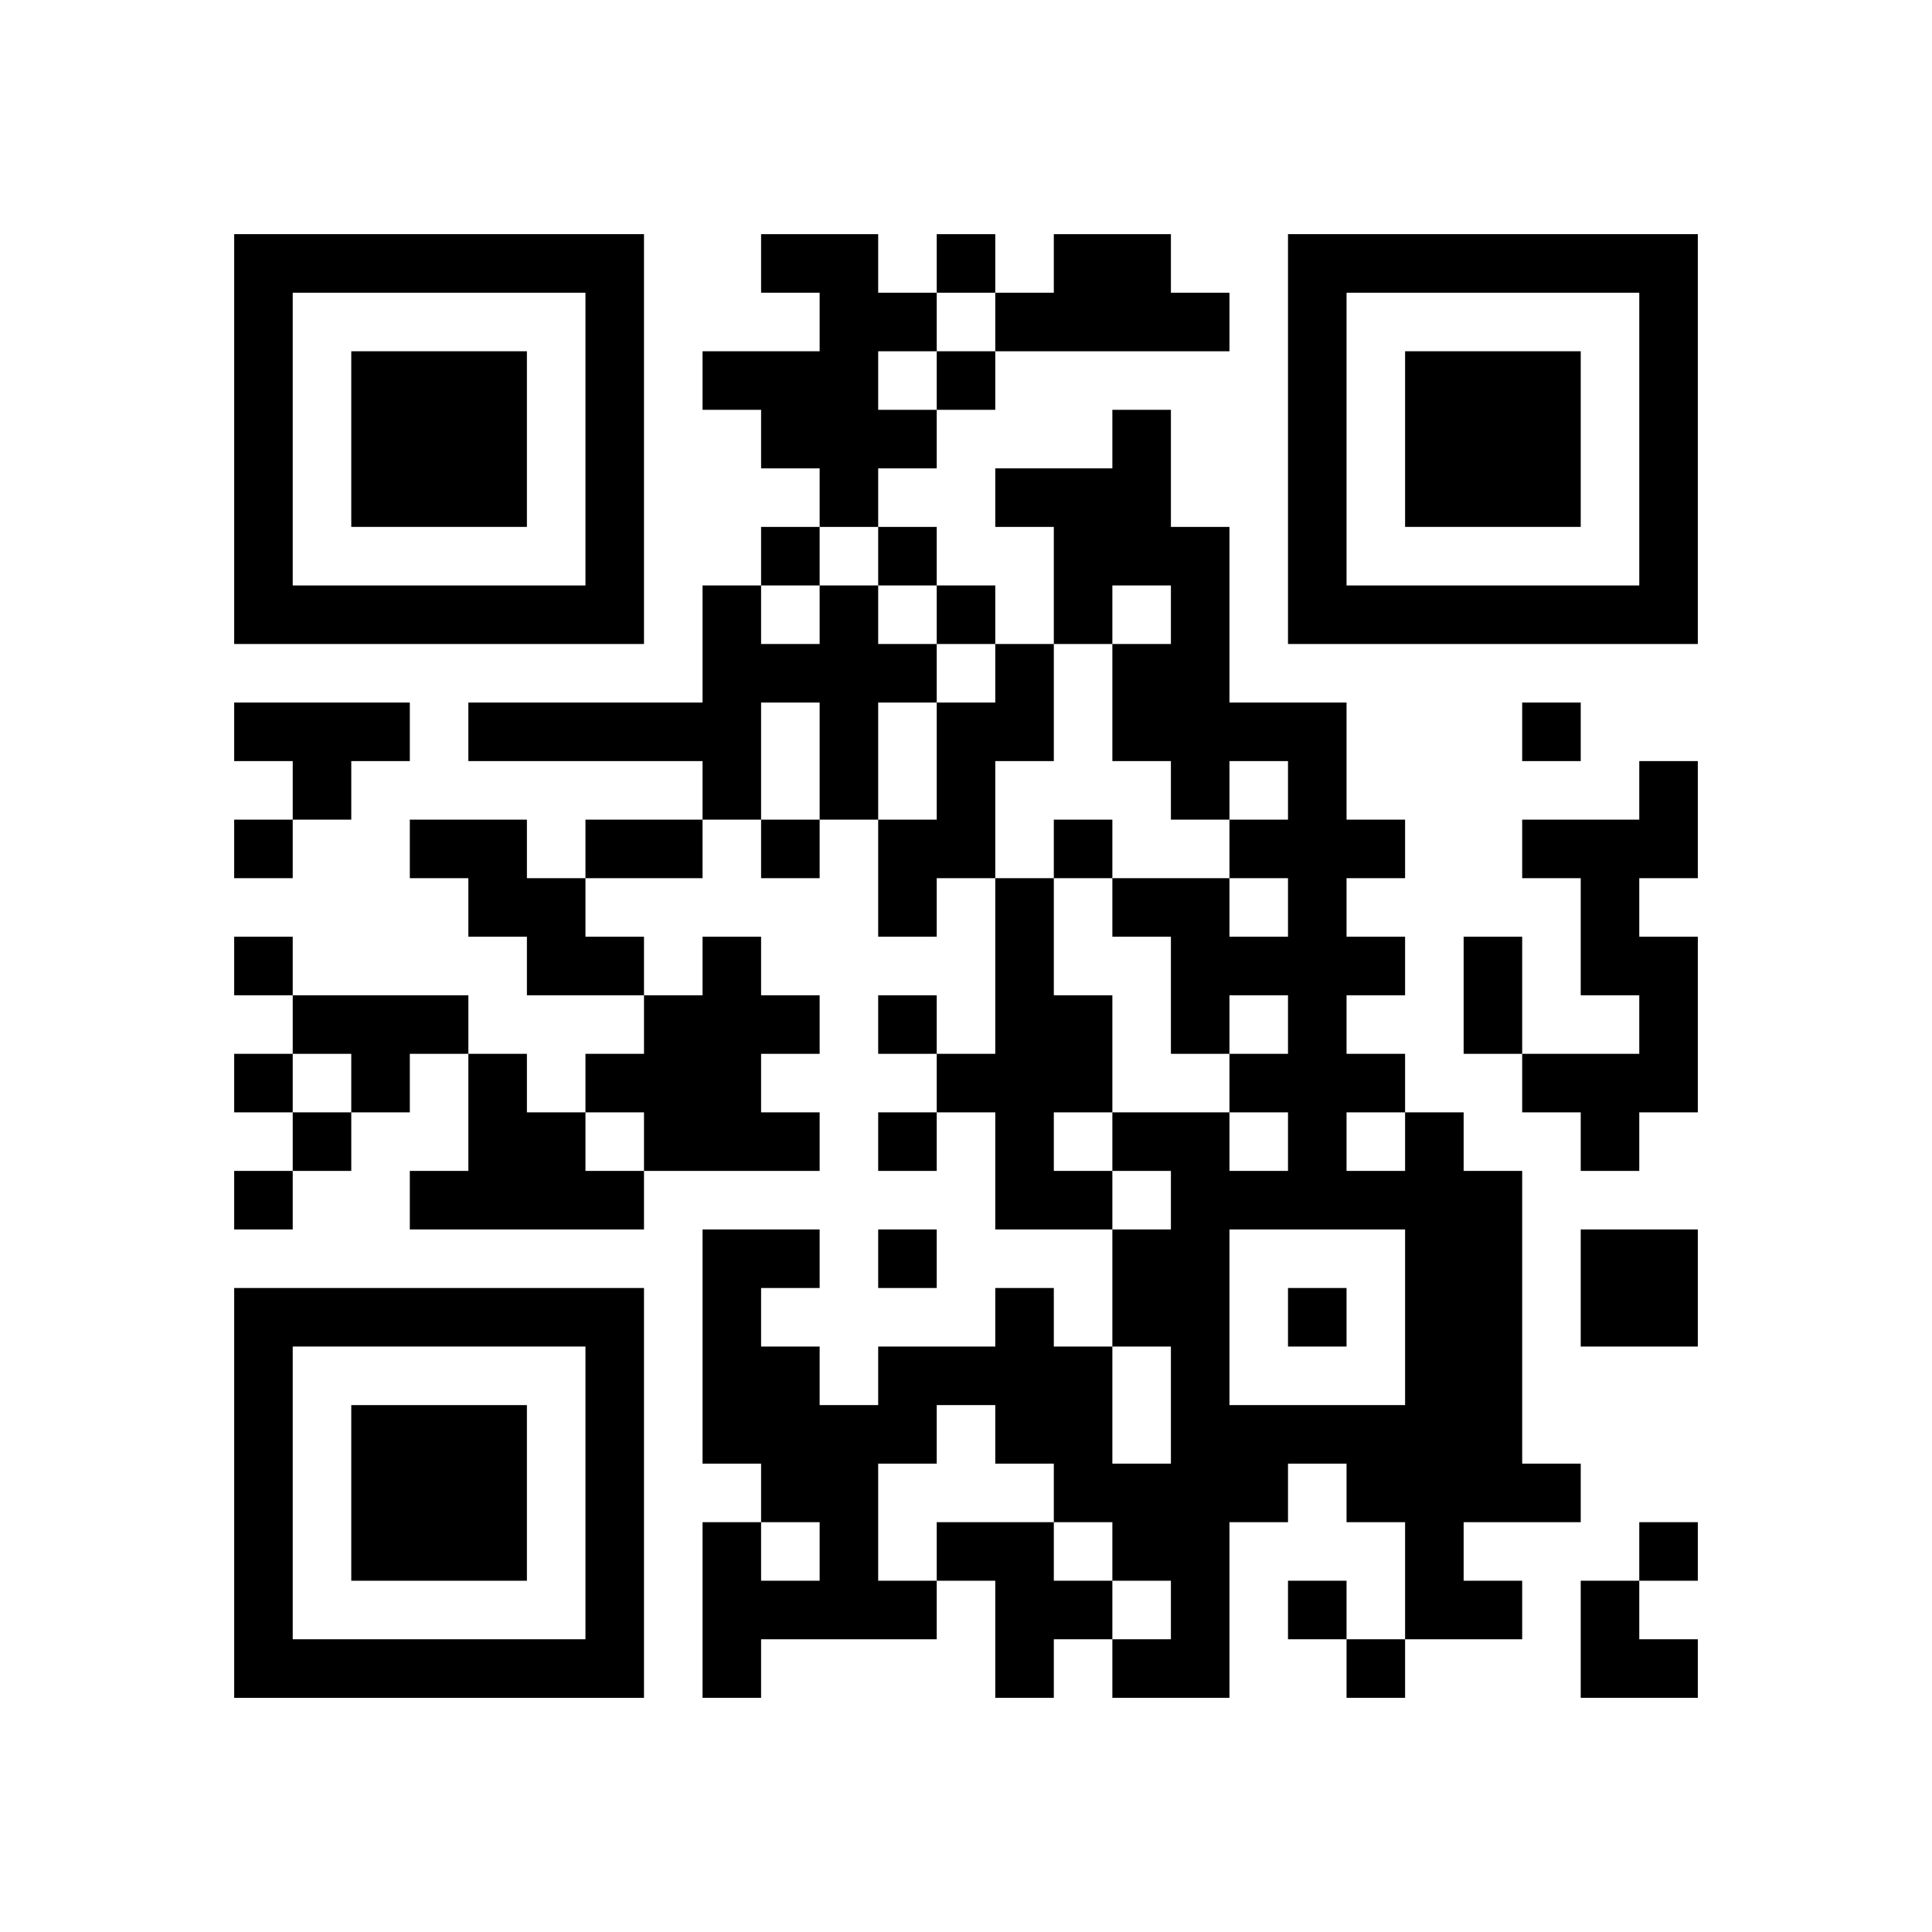
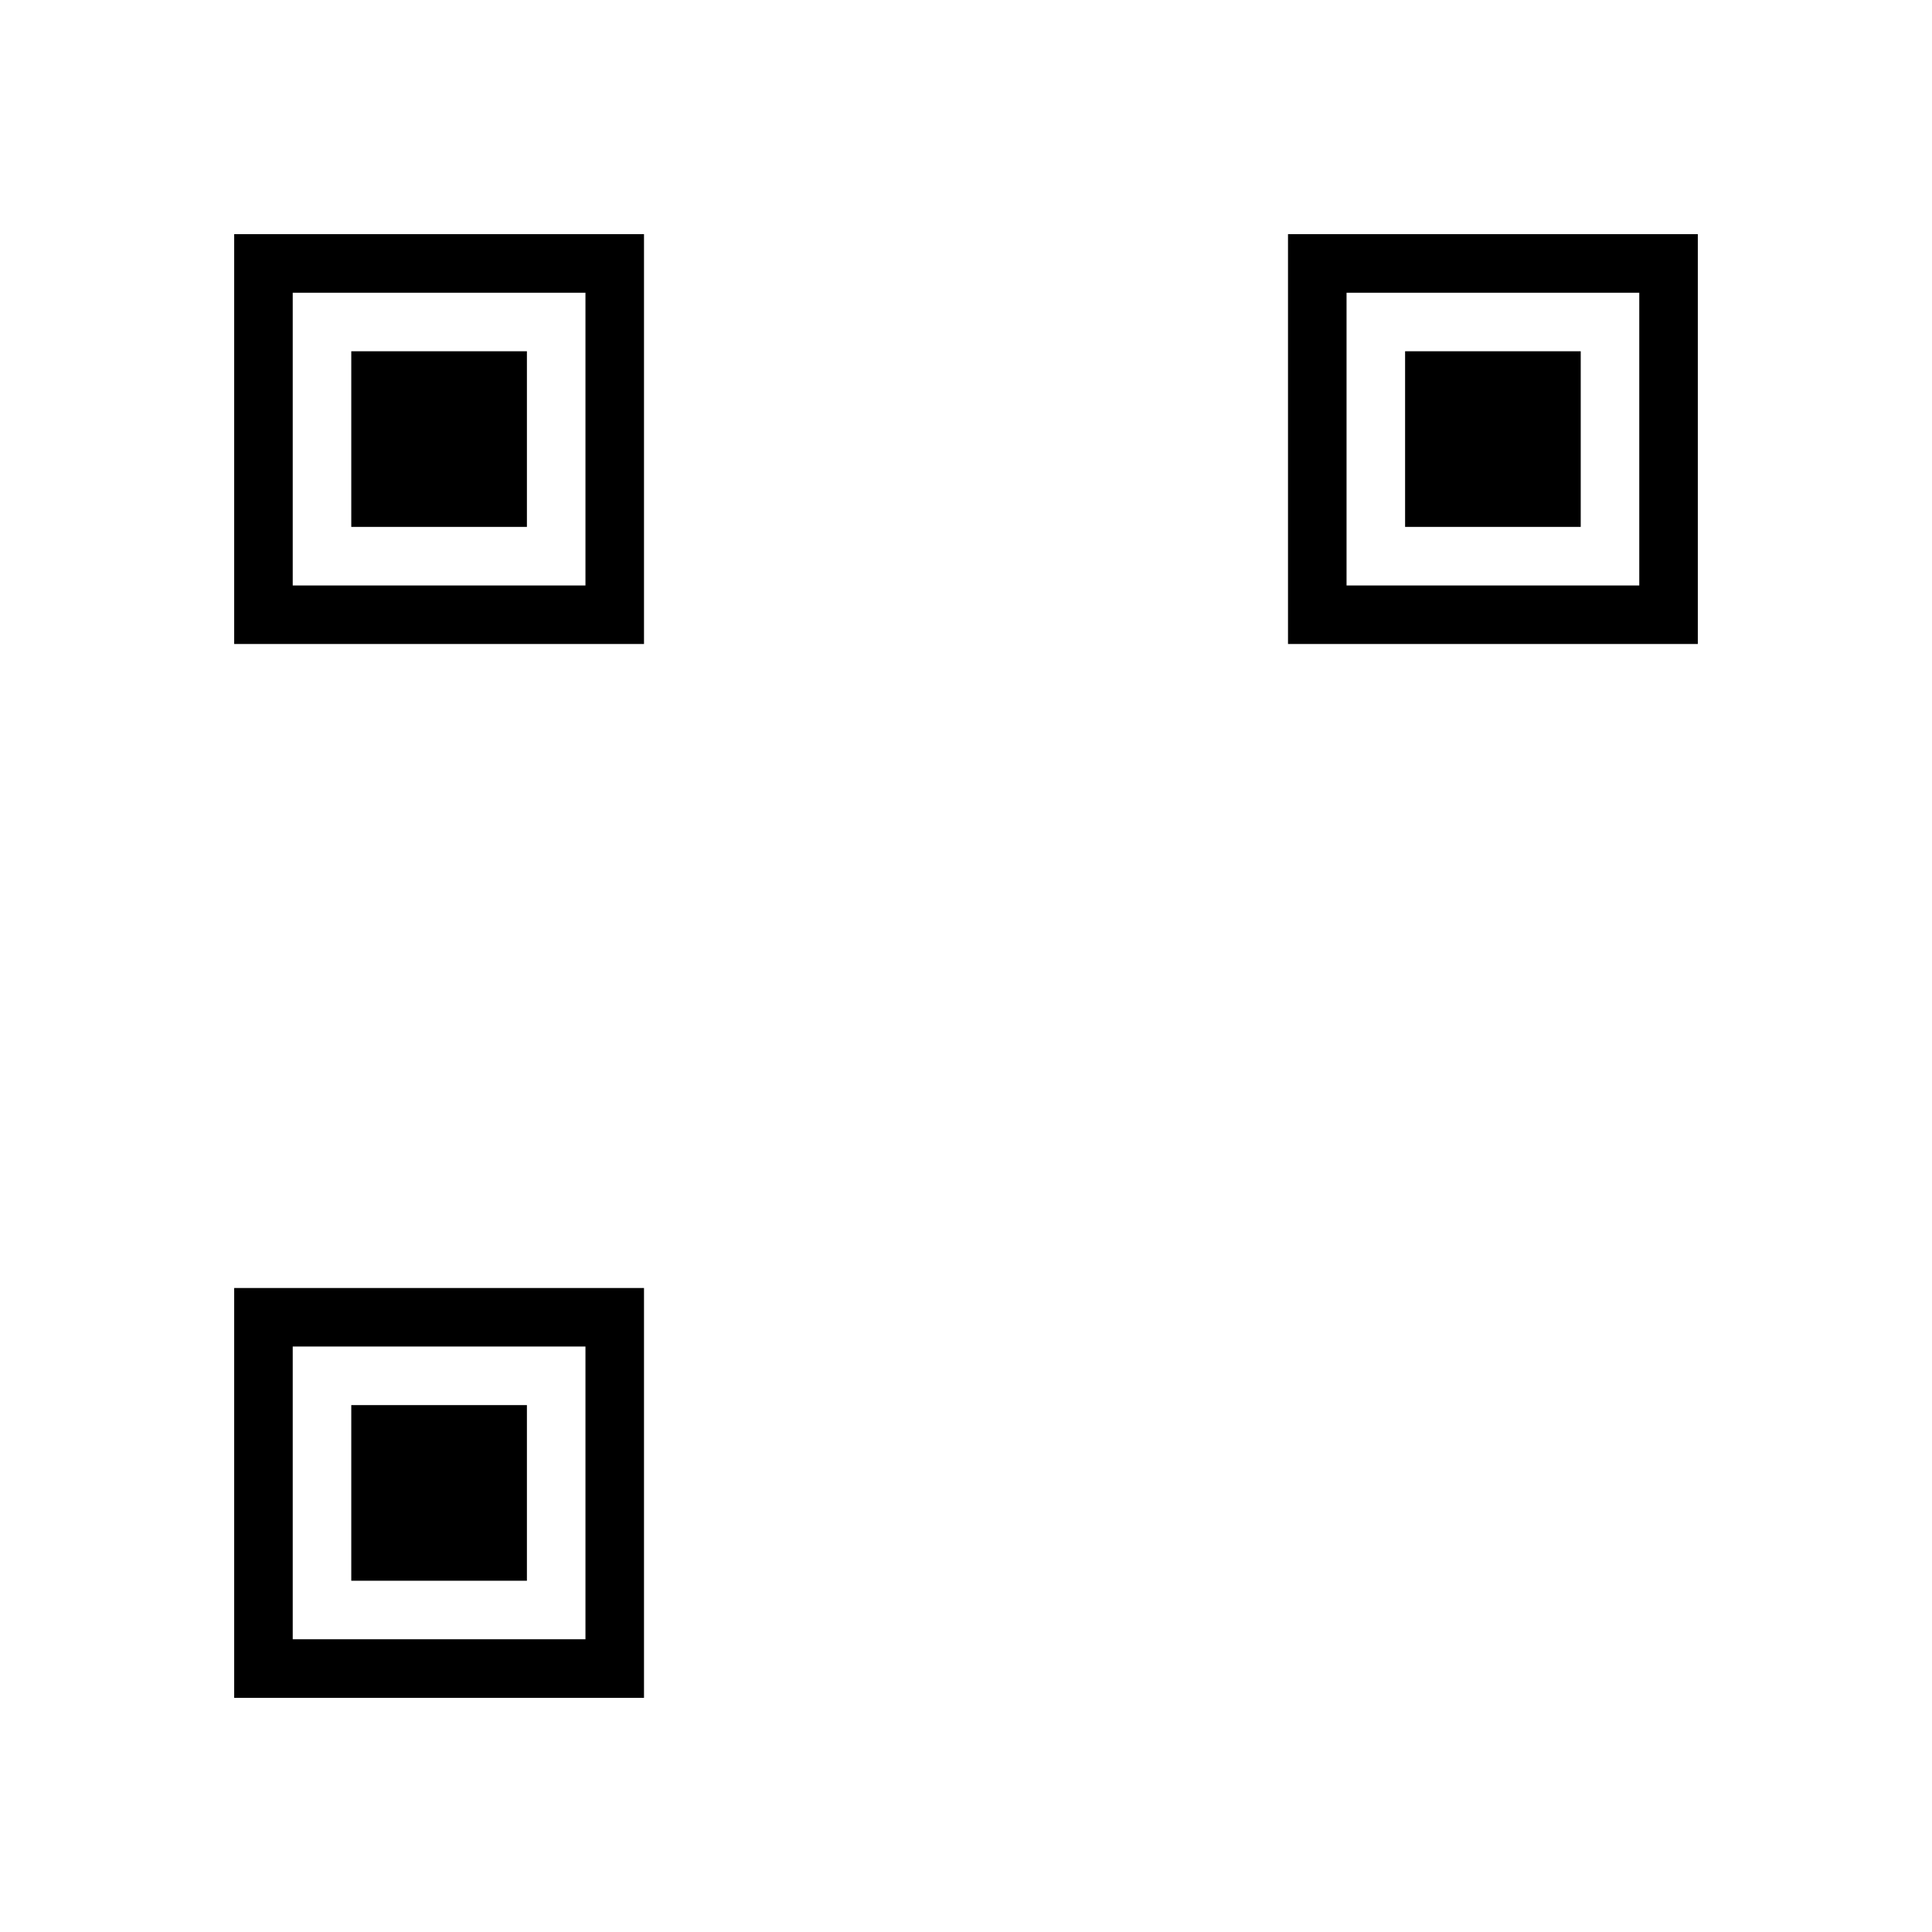
<svg xmlns="http://www.w3.org/2000/svg" xmlns:xlink="http://www.w3.org/1999/xlink" version="1.1" id="Layer_1" x="0px" y="0px" viewBox="-4 -4 33 33" width="132" height="132" style="enable-background:new 0 0 550 550;" xml:space="preserve">
  <symbol id="tracker">
    <path d="m 0 7 0 7 7 0 0 -7 -7 0 z m 1 1 5 0 0 5 -5 0 0 -5 z m 1 1 0 3 3 0 0 -3 -3 0 z" style="fill:#000000;stroke:none" />
  </symbol>
  <use x="0" y="-7" xlink:href="#tracker" />
  <use x="0" y="11" xlink:href="#tracker" />
  <use x="18" y="-7" xlink:href="#tracker" />
-   <path d="M9,0 h2v1h1v1h-1v1h1v1h-1v1h-1v-1h-1v-1h-1v-1h2v-1h-1v-1 M14,0 h2v1h1v1h-4v-1h1v-1 M10,6 h1v1h1v1h-1v2h-1v-2h-1v2h-1v-1h-4v-1h4v-2h1v1h1v-1 M13,7 h1v2h-1v2h-1v1h-1v-2h1v-2h1v-1 M0,8 h3v1h-1v1h-1v-1h-1v-1 M24,9 h1v2h-1v1h1v3h-1v1h-1v-1h-1v-1h2v-1h-1v-2h-1v-1h2v-1 M3,10 h2v1h1v1h1v1h-2v-1h-1v-1h-1v-1 M13,11 h1v2h1v2h-1v1h1v1h-2v-2h-1v-1h1v-3 M8,12 h1v1h1v1h-1v1h1v1h-3v-1h-1v-1h1v-1h1v-1 M1,13 h3v1h-1v1h-1v-1h-1v-1 M4,14 h1v1h1v1h1v1h-4v-1h1v-2 M20,15 h1v1h1v5h1v1h-2v1h1v1h-2v-2h-1v-1h-1v1h-1v3h-2v-1h1v-1h-1v-1h-1v-1h-1v-1h-1v1h-1v2h1v1h-3v1h-1v-3h1v1h1v-1h-1v-1h-1v-4h2v1h-1v1h1v1h1v-1h2v-1h1v1h1v2h1v-2h-1v-2h1v-1h-1v-1h2v1h1v-1h-1v-1h1v-1h-1v1h-1v-2h-1v-1h2v1h1v-1h-1v-1h1v-1h-1v1h-1v-1h-1v-2h1v-1h-1v1h-1v-2h-1v-1h2v-1h1v2h1v3h2v2h1v1h-1v1h1v1h-1v1h1v1 M19,15 v1h1v-1h-1 M17,17 v3h3v-3h-3 M23,17 h2v2h-2v-2 M12,22 h2v1h1v1h-1v1h-1v-2h-1v-1 M12,0 v1h1v-1h-1 M12,2 v1h1v-1h-1 M9,5 v1h1v-1h-1 M11,5 v1h1v-1h-1 M12,6 v1h1v-1h-1 M22,8 v1h1v-1h-1 M0,10 v1h1v-1h-1 M9,10 v1h1v-1h-1 M14,10 v1h1v-1h-1 M0,12 v1h1v-1h-1 M11,13 v1h1v-1h-1 M0,14 v1h1v-1h-1 M1,15 v1h1v-1h-1 M11,15 v1h1v-1h-1 M0,16 v1h1v-1h-1 M11,17 v1h1v-1h-1 M18,18 v1h1v-1h-1 M24,22 v1h1v-1h-1 M18,23 v1h1v-1h-1 M19,24 v1h1v-1h-1 M6,10 h2v1h-2v-1 M21,12 h1v2h-1v-2 M23,23 h1v1h1v1h-2z" style="fill:#000000;stroke:none" />
</svg>